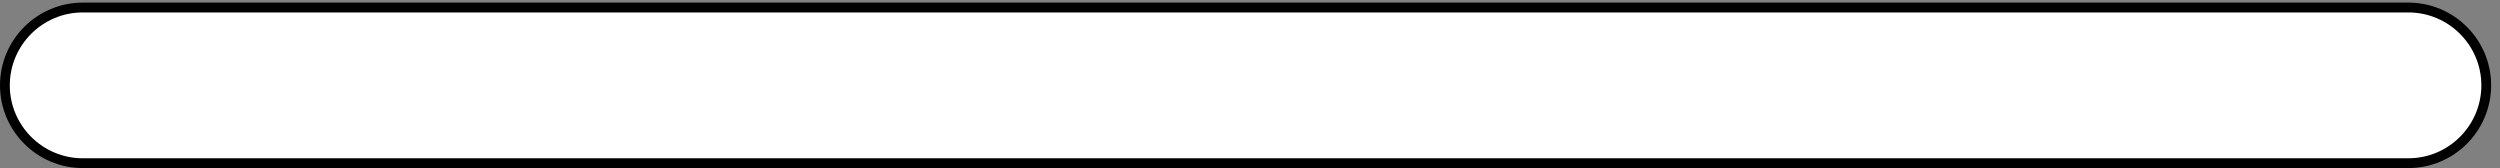
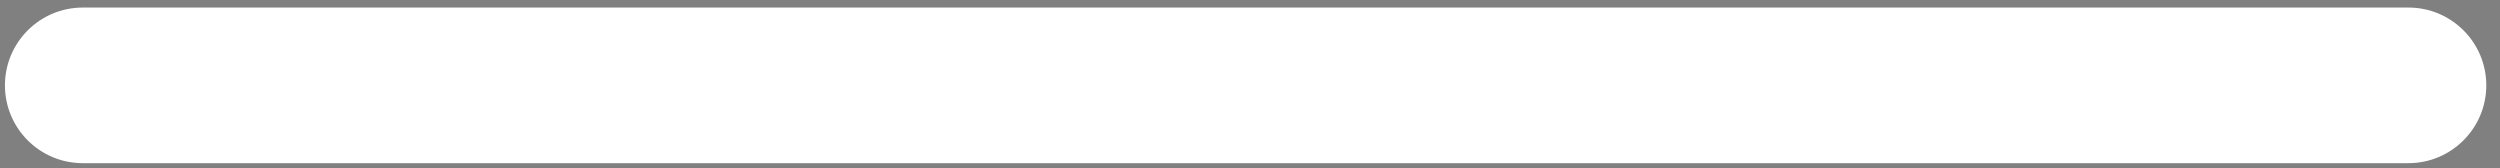
<svg xmlns="http://www.w3.org/2000/svg" width="253" height="17" viewBox="0 0 253 17" fill="none">
  <rect x="0" y="0" width="253" height="17" fill="#808080" stroke="none" />
  <path d="M243.729 16.513H8.38C4.027 16.513 0.5 12.988 0.5 8.638C0.5 4.289 4.027 0.764 8.38 0.764H243.733C248.085 0.764 251.613 4.289 251.613 8.638C251.613 12.983 248.081 16.513 243.729 16.513Z" fill="white" />
-   <path d="M243.729 17.008H8.376C3.76 17.008 0 13.251 0 8.634C0 4.017 3.76 0.264 8.376 0.264H243.729C248.349 0.264 252.104 4.021 252.104 8.634C252.104 13.246 248.349 17.008 243.729 17.008ZM8.376 1.259C4.304 1.259 0.992 4.569 0.992 8.638C0.992 12.707 4.304 16.017 8.376 16.017H243.729C247.8 16.017 251.113 12.707 251.113 8.638C251.113 4.569 247.8 1.259 243.729 1.259H8.376Z" fill="black" />
</svg>